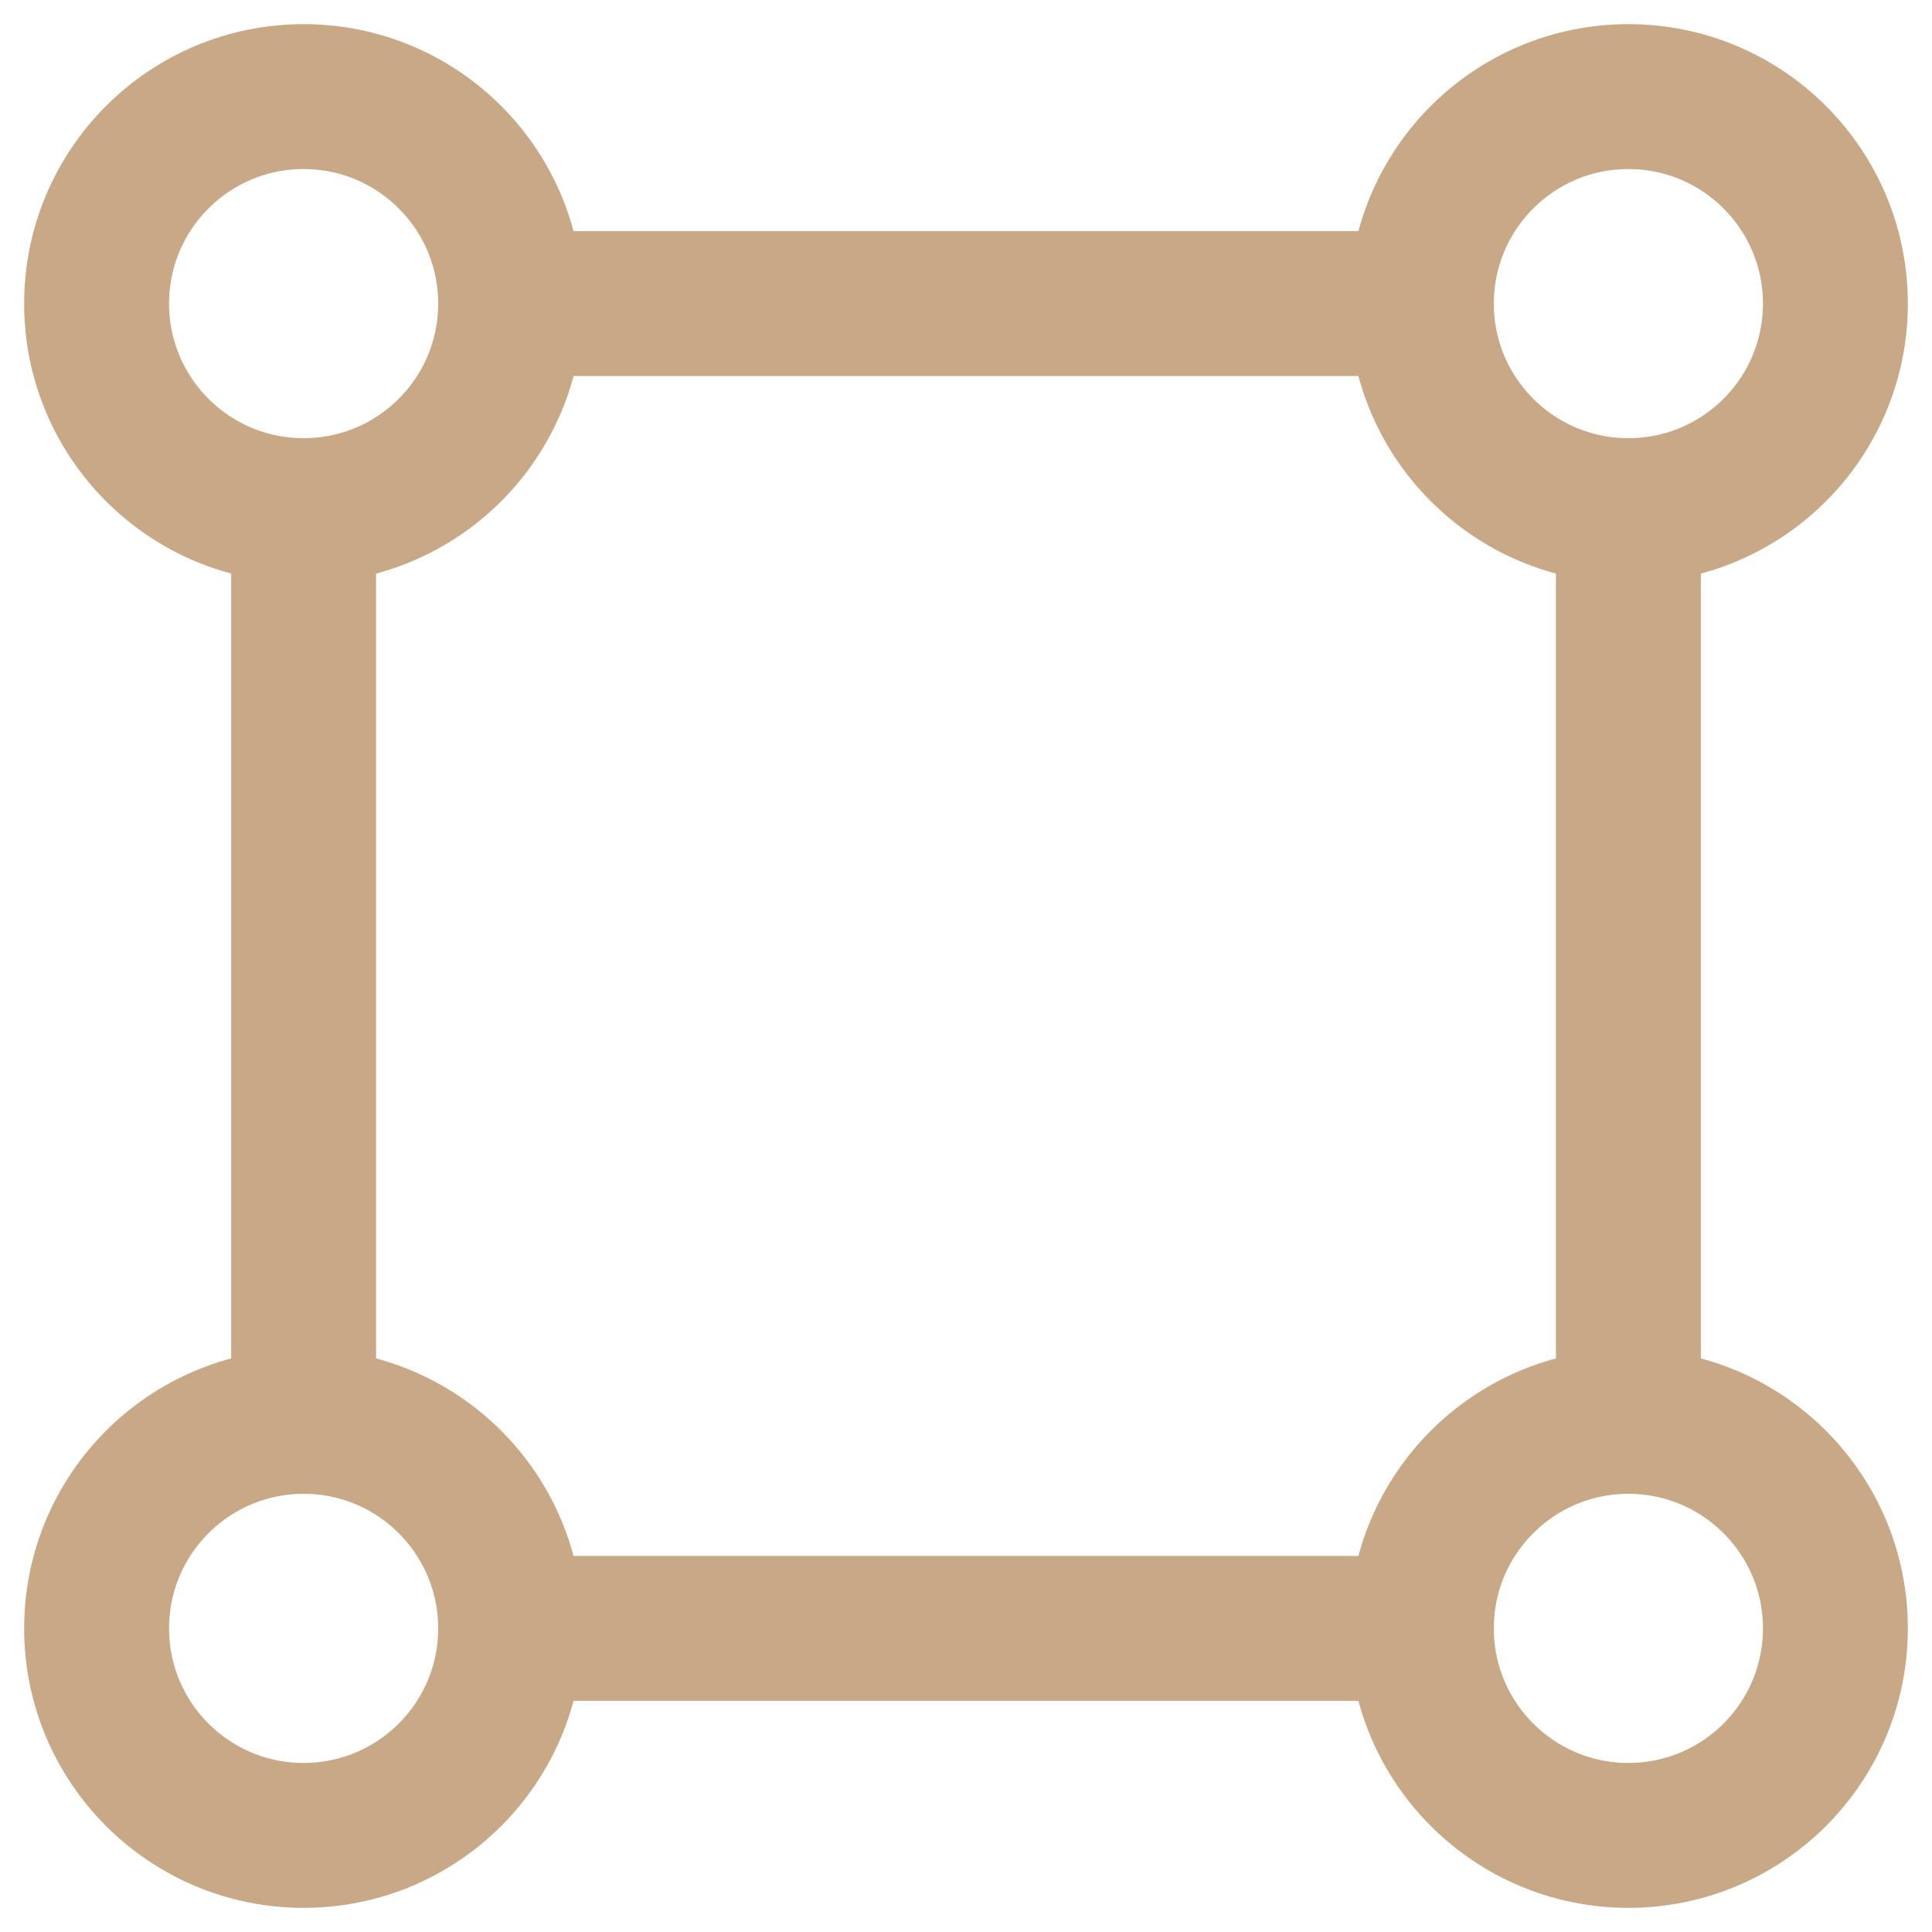
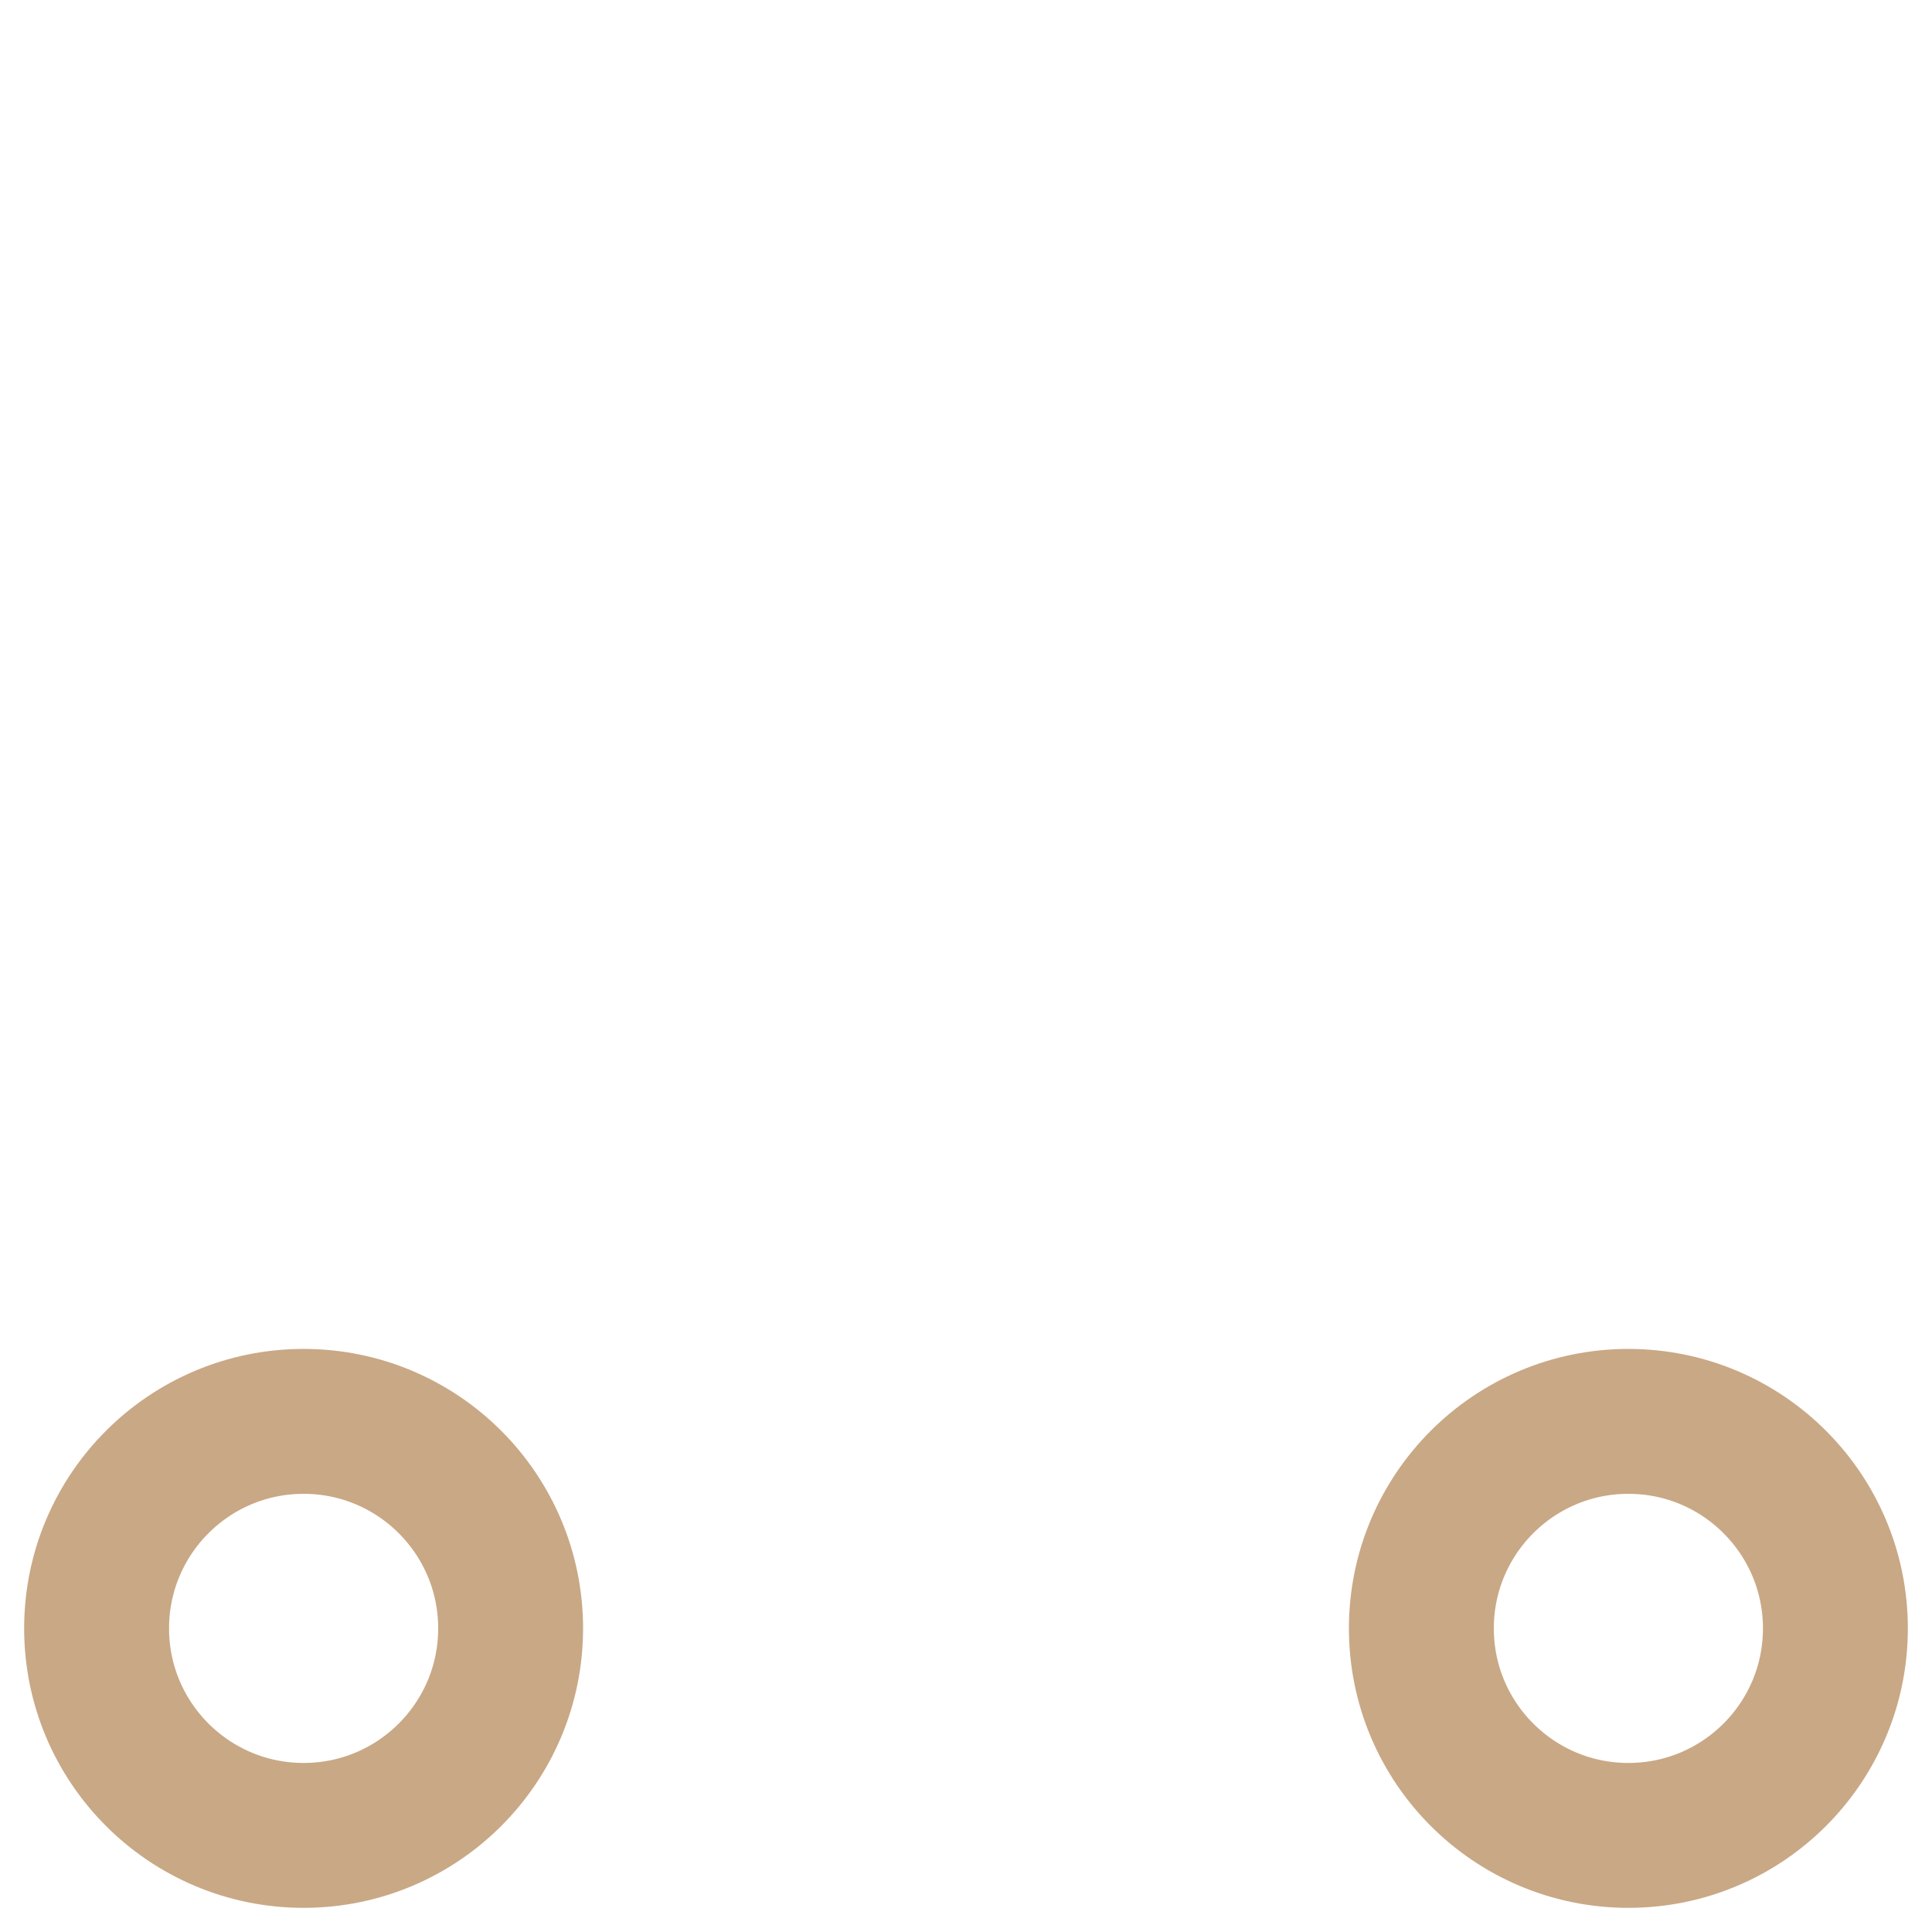
<svg xmlns="http://www.w3.org/2000/svg" width="40" height="40" viewBox="0 0 40 40" fill="none">
-   <path d="M33.714 10.571V29.428M29.429 6.285H10.572M29.429 33.714H10.572M6.286 10.571V29.428" stroke="#C9A885" stroke-width="3" />
-   <circle cx="33.714" cy="6.286" r="4.286" stroke="#C9A885" stroke-width="3" />
-   <circle cx="6.286" cy="6.286" r="4.286" stroke="#C9A885" stroke-width="3" />
  <circle cx="33.714" cy="33.714" r="4.286" stroke="#C9A885" stroke-width="3" />
  <circle cx="6.286" cy="33.714" r="4.286" stroke="#C9A885" stroke-width="3" />
</svg>